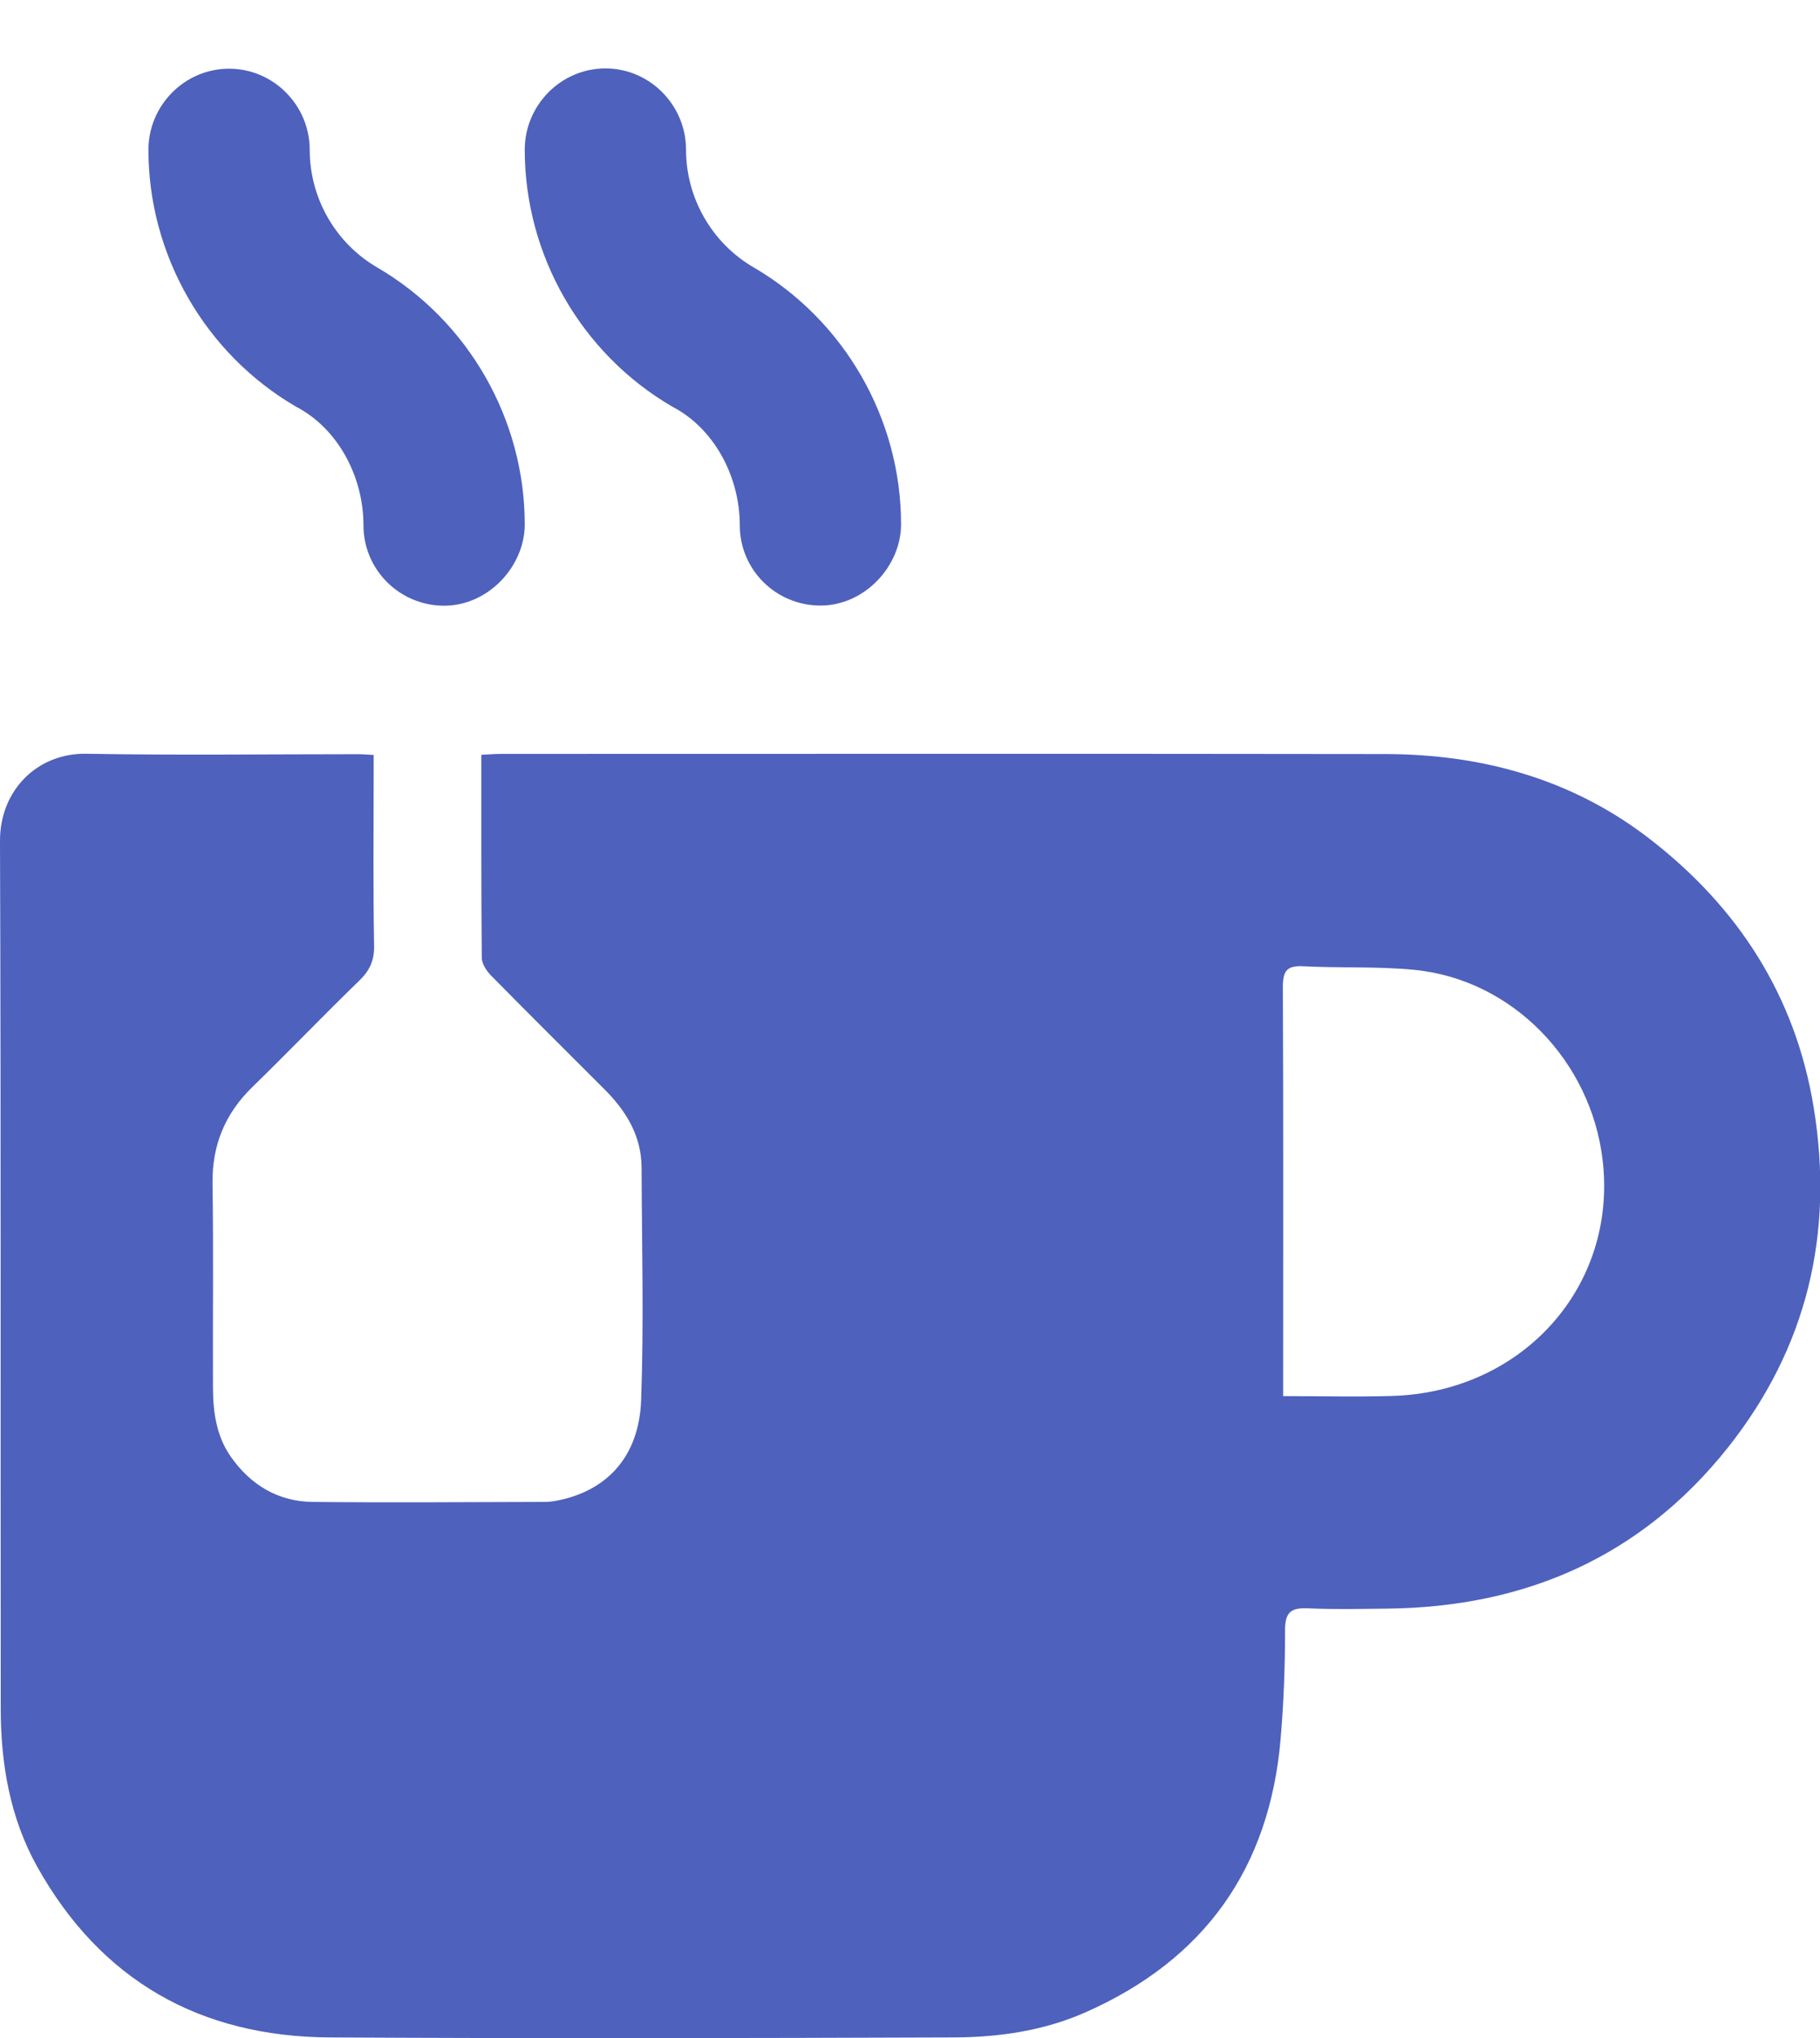
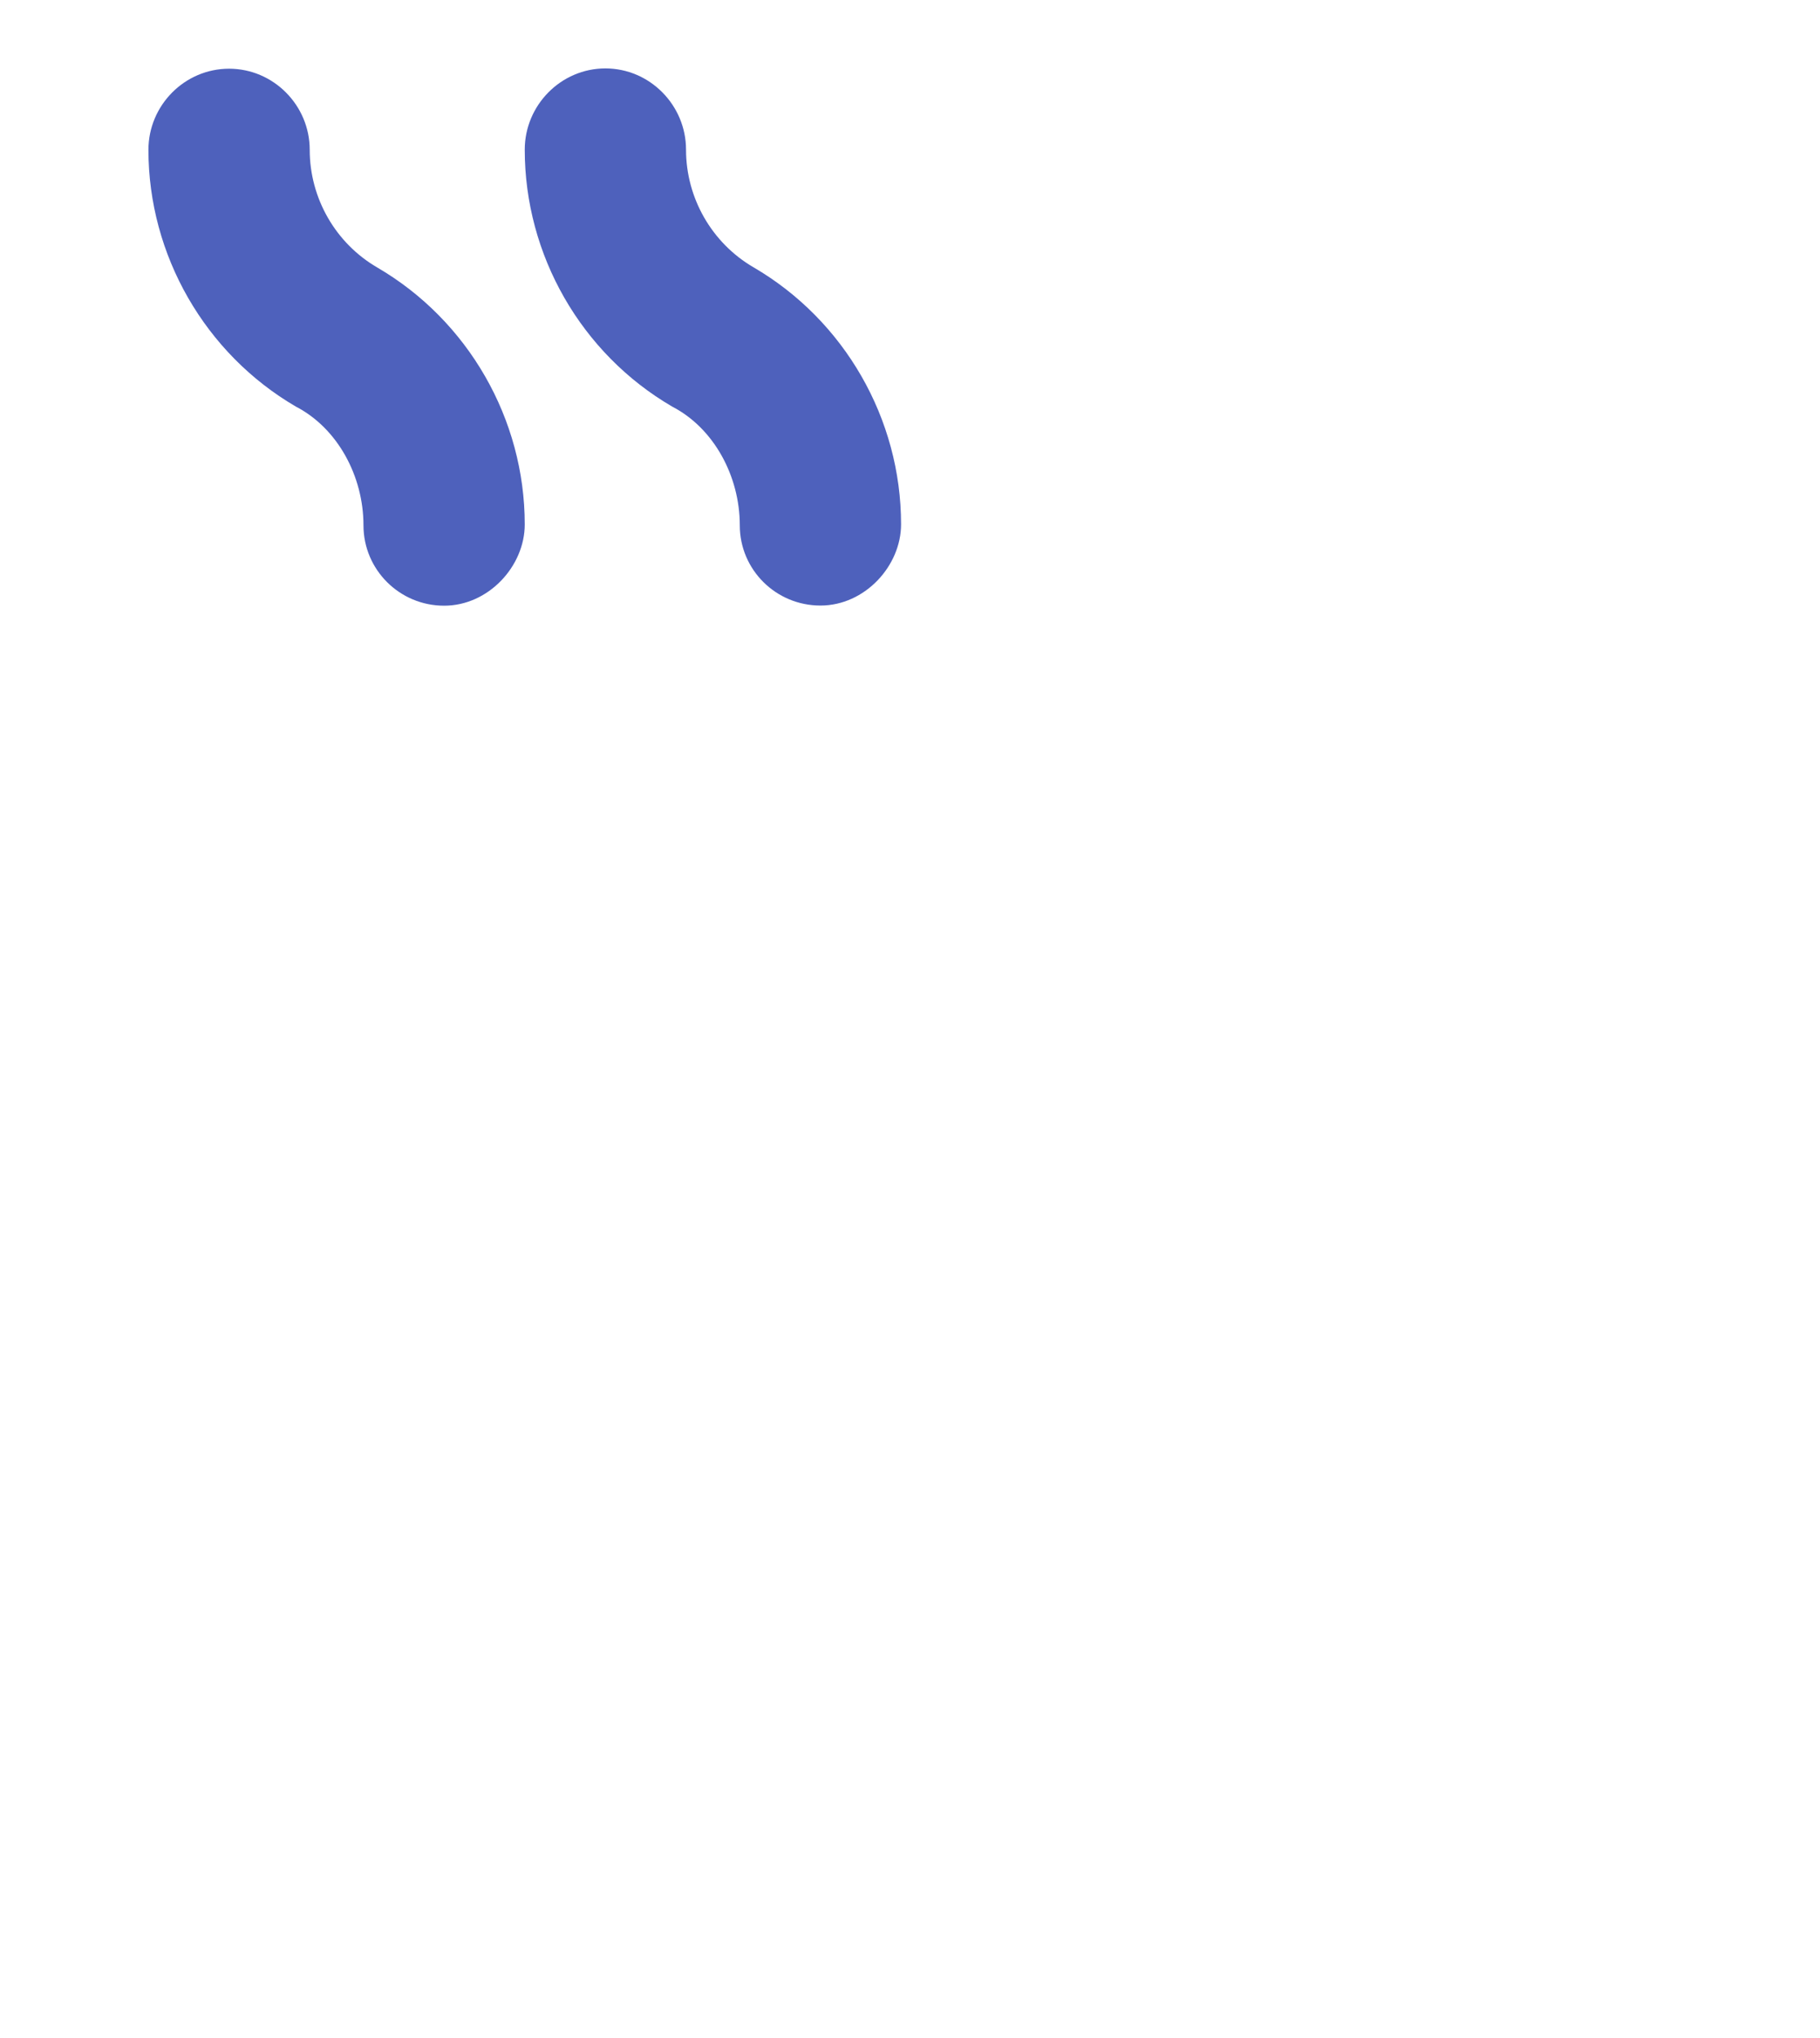
<svg xmlns="http://www.w3.org/2000/svg" id="Layer_1" x="0px" y="0px" viewBox="0 0 123.23 137.92" style="enable-background:new 0 0 123.23 137.92;" xml:space="preserve">
  <style type="text/css"> .st0{fill:#EFEEEE;} .st1{fill:#FDFBE7;} .st2{fill:#4E61BD;} .st3{fill:#4E61BC;} .st4{fill:#EBCD56;} .st5{fill:#ABCBD7;} .st6{clip-path:url(#SVGID_00000023246390092010552800000002995939588173295013_);} .st7{opacity:0.3;} .st8{fill:#FFFFFF;} .st9{fill:#EBCC50;} .st10{clip-path:url(#SVGID_00000144328222553575537360000017562890152472725130_);} .st11{clip-path:url(#SVGID_00000121965416125387980860000016860877408079740297_);} .st12{fill:#DDDEDF;} .st13{opacity:0.75;} .st14{opacity:0.5;} .st15{clip-path:url(#SVGID_00000109029693671719145510000002160302780746400153_);} .st16{clip-path:url(#SVGID_00000172407638290754854830000015191741453568617349_);} .st17{clip-path:url(#SVGID_00000157270943409053619230000002439125284872708743_);} .st18{clip-path:url(#SVGID_00000087404013867349400250000004638552765455132827_);} .st19{clip-path:url(#SVGID_00000094595376798517085360000004355828133806423686_);} .st20{clip-path:url(#SVGID_00000103248893880160032440000001462550653306809738_);} .st21{clip-path:url(#SVGID_00000033342319467693070250000011171650825766664635_);} .st22{clip-path:url(#SVGID_00000030469101725272611680000005066003015256368299_);} .st23{opacity:0.2;} .st24{clip-path:url(#SVGID_00000103955297952776482110000016350519683479560095_);} .st25{clip-path:url(#SVGID_00000140734674881669366840000003474075659022764427_);} .st26{clip-path:url(#SVGID_00000049937008683315087430000017405530647363228845_);} .st27{fill:#606060;} .st28{fill:none;stroke:#000000;stroke-width:2;stroke-miterlimit:10;} .st29{clip-path:url(#SVGID_00000154396431092921938990000001054354883210415772_);} .st30{clip-path:url(#SVGID_00000129166571037442498620000011241141709532871590_);} .st31{clip-path:url(#SVGID_00000173156444236500698190000013109571340593408181_);} .st32{clip-path:url(#SVGID_00000066499530517366576190000009215732072644615839_);} .st33{fill:#26272C;} .st34{clip-path:url(#SVGID_00000030444836512749879360000007672257459203889321_);} .st35{clip-path:url(#SVGID_00000148621105972591001730000001844187620474908346_);} .st36{stroke:#1D1D1B;stroke-width:0.5;stroke-miterlimit:10;} .st37{fill:#414042;} .st38{clip-path:url(#SVGID_00000014601961885721327540000014969052697674781115_);} .st39{clip-path:url(#SVGID_00000061432393160815187750000000016383882125065104_);} .st40{fill:#4E61BC;stroke:#4E61BD;stroke-miterlimit:10;} .st41{clip-path:url(#SVGID_00000088853509609434774630000002397122663335557766_);} .st42{fill:#353535;} .st43{opacity:0.4;} .st44{fill:url(#SVGID_00000052100097241994341000000018436467436945107858_);} .st45{fill:url(#SVGID_00000112590910966046659300000009009993686359424687_);} .st46{fill:#A7A9AC;} .st47{fill:url(#SVGID_00000070085297035505288750000002283660896947777165_);} .st48{fill:url(#SVGID_00000036209881150043796260000014545770561621310083_);} .st49{fill:url(#SVGID_00000110448793495692185100000001831234572001285537_);} .st50{fill:url(#SVGID_00000089573632768446240040000005750245798711998634_);} .st51{fill:url(#SVGID_00000069398367879946315320000016307579038223575959_);} .st52{opacity:0.1;} .st53{clip-path:url(#SVGID_00000083788438888520707360000017315330628117416343_);} .st54{opacity:0.75;fill:#FFFFFF;} .st55{fill:none;stroke:#FFFFFF;stroke-width:2;stroke-miterlimit:10;} .st56{opacity:0.75;fill:#606060;} .st57{fill:#808184;} .st58{clip-path:url(#SVGID_00000122678658657725302900000007969730227911118229_);} .st59{clip-path:url(#SVGID_00000169556258173199288460000013119028088710779832_);} .st60{clip-path:url(#SVGID_00000083802583534538410030000016873489212464946586_);} .st61{clip-path:url(#SVGID_00000155845664357820570000000013655232212583920785_);} .st62{clip-path:url(#SVGID_00000096750361346241239570000003985551026002929554_);} .st63{clip-path:url(#SVGID_00000146499292580879646420000014877704444716511873_);} .st64{clip-path:url(#SVGID_00000012441848966498600680000012626513025543239322_);} .st65{clip-path:url(#SVGID_00000146497598951183176690000013285408735297391000_);} .st66{clip-path:url(#SVGID_00000011751232363209047260000000332653510631862925_);} </style>
  <g>
-     <path class="st3" d="M25.3,51.09c0,0.48,0,0.91,0,1.33c0,3.86-0.04,7.72,0.03,11.58c0.02,1.01-0.31,1.7-1.02,2.38 c-2.43,2.35-4.77,4.8-7.19,7.15c-1.88,1.82-2.77,3.96-2.73,6.59c0.07,4.61,0.01,9.23,0.03,13.84c0.01,1.64,0.24,3.25,1.22,4.64 c1.34,1.9,3.19,3.01,5.51,3.04c5.25,0.06,10.5,0.01,15.75,0c0.28,0,0.56-0.04,0.83-0.09c3.37-0.66,5.54-2.98,5.68-6.79 c0.19-5.24,0.05-10.5,0.03-15.75c-0.01-2.16-1.06-3.85-2.54-5.32c-2.56-2.56-5.13-5.11-7.67-7.69c-0.3-0.31-0.61-0.79-0.61-1.19 c-0.04-4.53-0.03-9.06-0.03-13.73c0.47-0.02,0.89-0.06,1.31-0.06c19.97,0,39.93-0.02,59.9,0.01c6.56,0.01,12.68,1.7,17.91,5.75 c5.96,4.61,9.85,10.59,11.09,18.15c1.4,8.53-0.44,16.28-5.82,23.05c-5.87,7.37-13.71,10.79-23.07,10.88 c-1.79,0.02-3.58,0.06-5.37-0.02c-1.11-0.05-1.53,0.26-1.53,1.45c0,2.46-0.09,4.93-0.3,7.38c-0.75,8.76-5.15,14.95-13.21,18.51 c-2.85,1.26-5.88,1.69-8.94,1.7c-14.08,0.05-28.16,0.08-42.24,0c-8.77-0.05-15.5-3.85-19.81-11.57c-1.83-3.28-2.46-6.94-2.46-10.68 C0.03,96.05,0.07,76.48,0,56.91c-0.01-3.43,2.53-5.96,5.85-5.9c6.08,0.11,12.17,0.03,18.26,0.03 C24.46,51.03,24.81,51.07,25.3,51.09z M86.88,94.48c2.59,0,4.97,0.06,7.35-0.01c8.82-0.24,15.3-7.38,14.28-15.98 c-0.79-6.67-6.09-12.22-12.78-12.86c-2.48-0.24-5-0.11-7.49-0.24c-1.13-0.06-1.38,0.34-1.38,1.41c0.04,8.79,0.02,17.57,0.02,26.36 C86.88,93.54,86.88,93.93,86.88,94.48z" />
-   </g>
+     </g>
  <path class="st3" d="M20.04,27.52c2.82,1.46,4.57,4.71,4.57,8.03c0,3.01,2.45,5.44,5.46,5.44s5.46-2.68,5.46-5.5 c0-7.13-3.83-13.8-9.99-17.39c-2.82-1.64-4.57-4.69-4.57-7.96c0-3.01-2.45-5.49-5.46-5.49s-5.46,2.48-5.46,5.49 C10.05,17.26,13.88,23.93,20.04,27.52z" />
  <path class="st3" d="M45.52,27.52c2.82,1.46,4.57,4.71,4.57,8.03c0,3.01,2.45,5.43,5.46,5.43s5.46-2.68,5.46-5.5 c0-7.13-3.83-13.8-9.99-17.39c-2.82-1.64-4.57-4.69-4.57-7.96c0-3.01-2.45-5.5-5.46-5.5c-3.01,0-5.46,2.49-5.46,5.5 C35.53,17.26,39.35,23.93,45.52,27.52z" />
</svg>